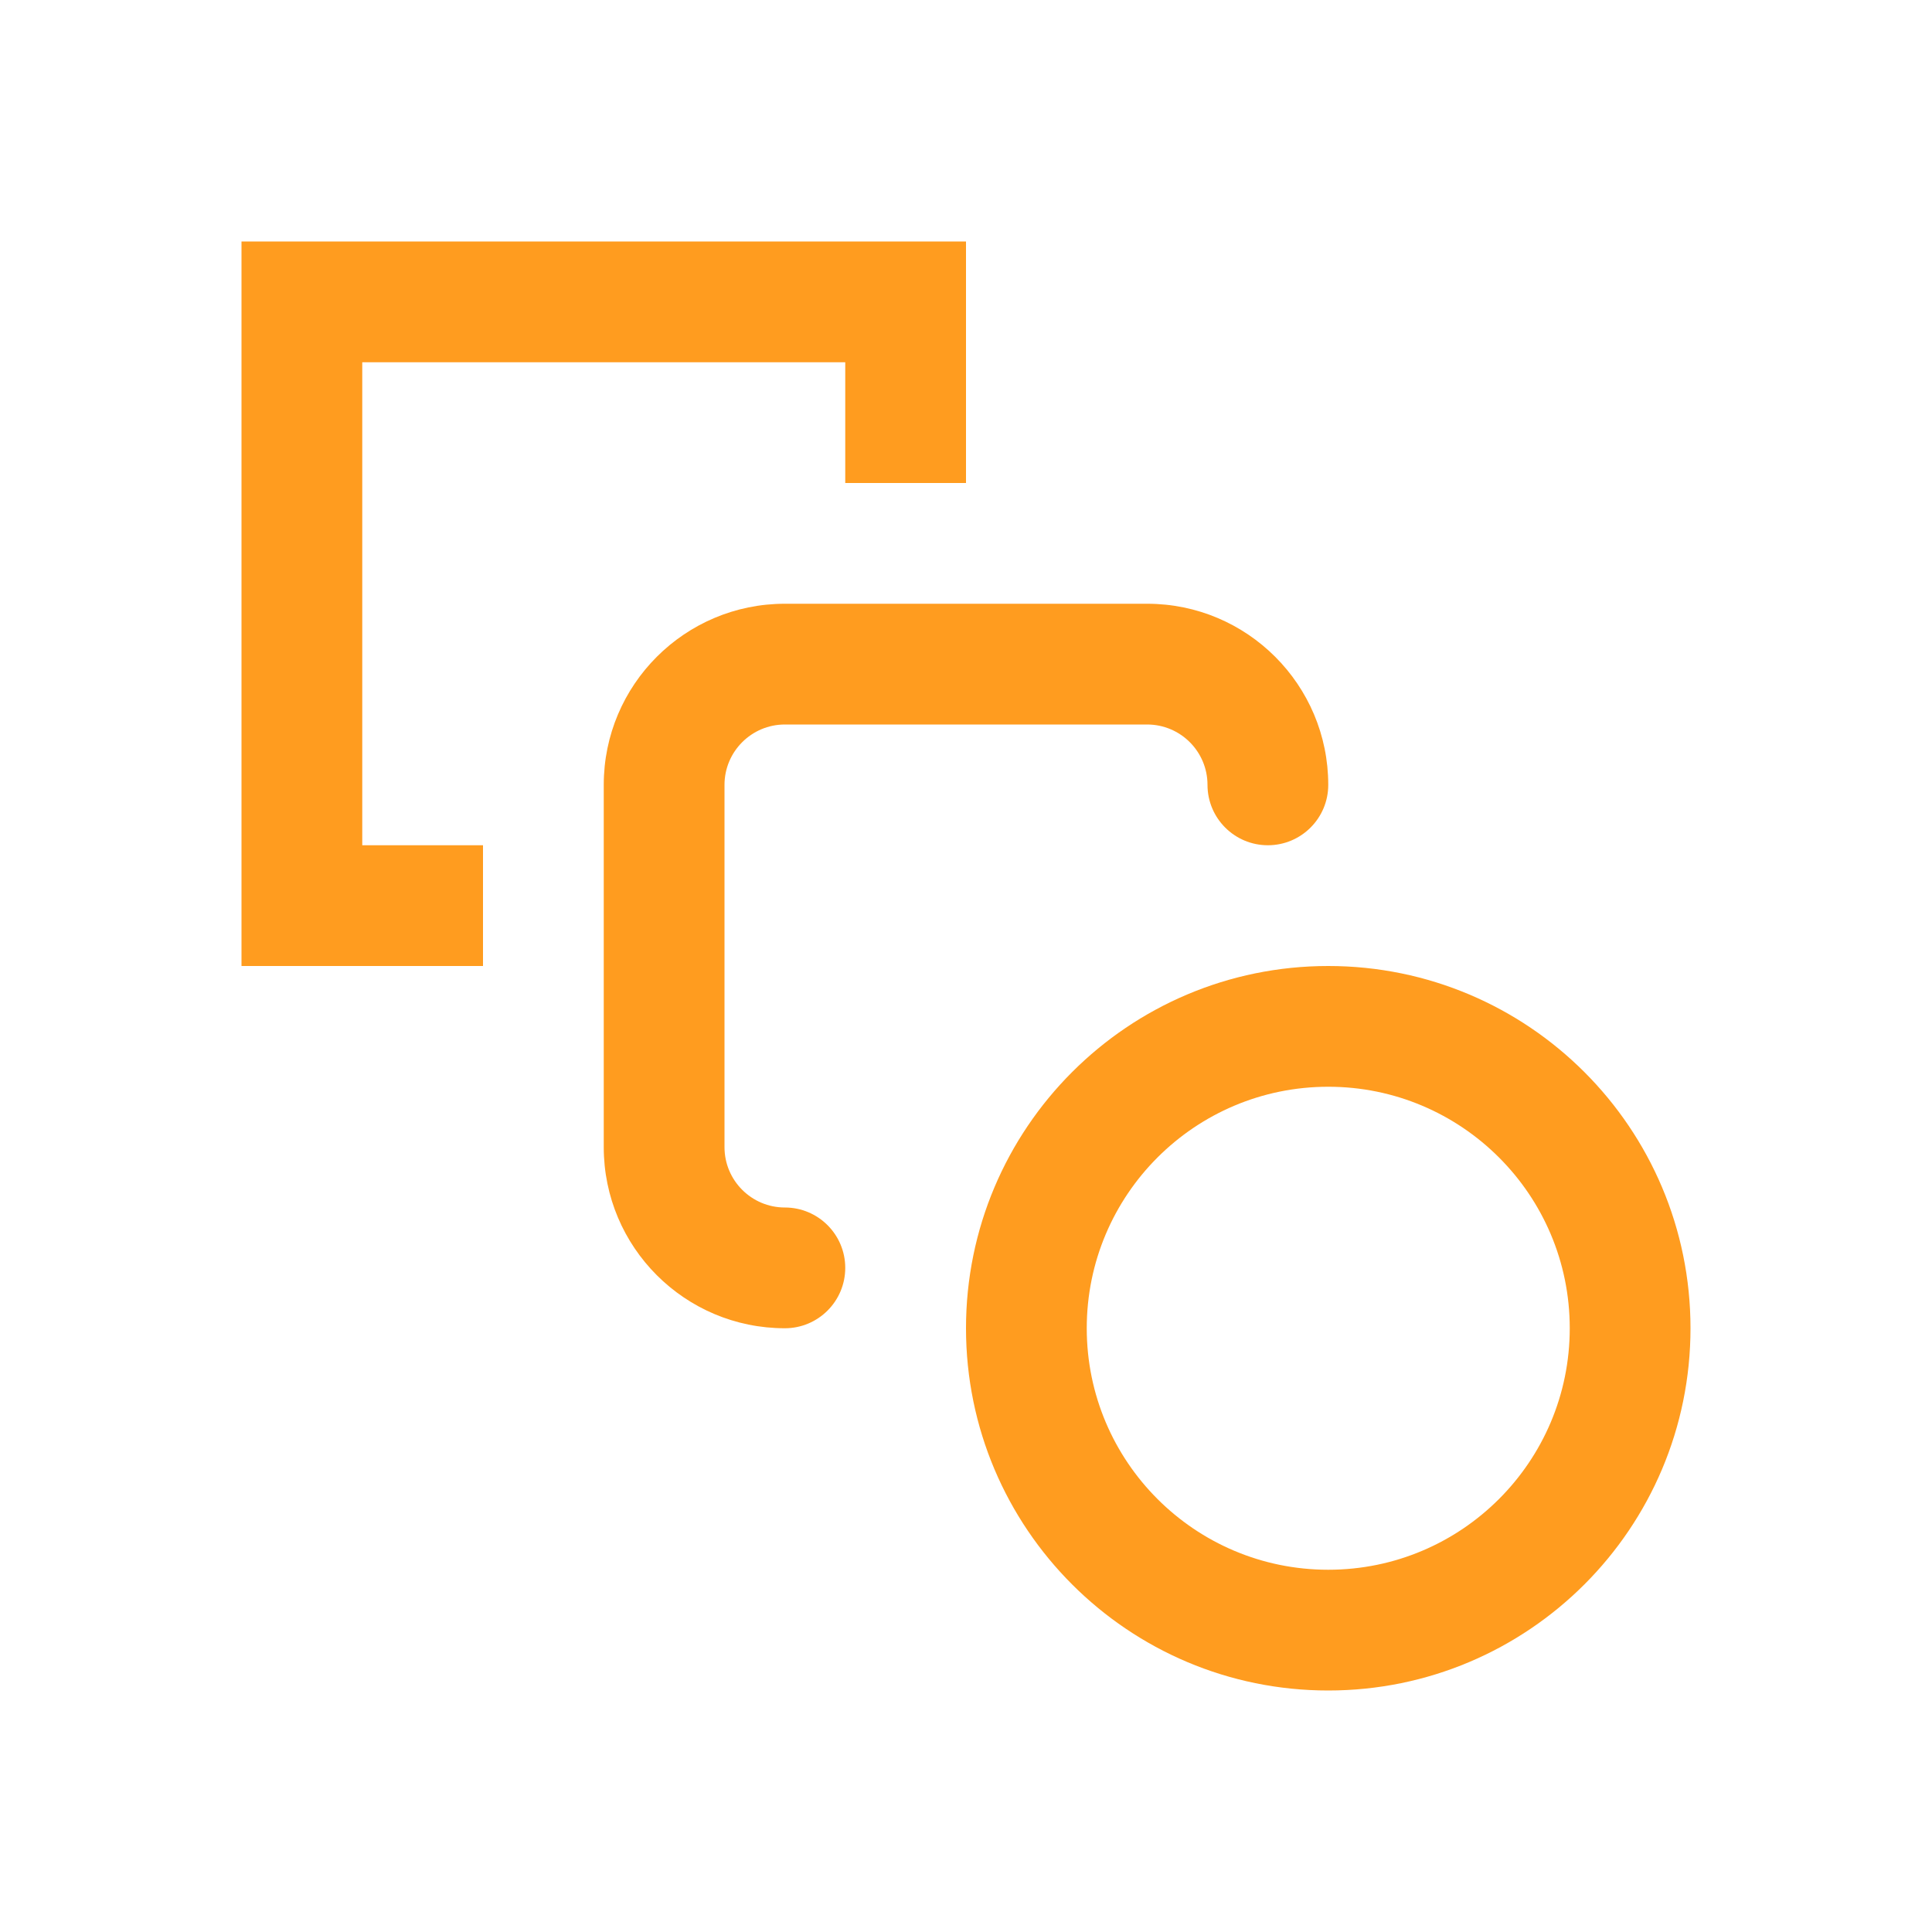
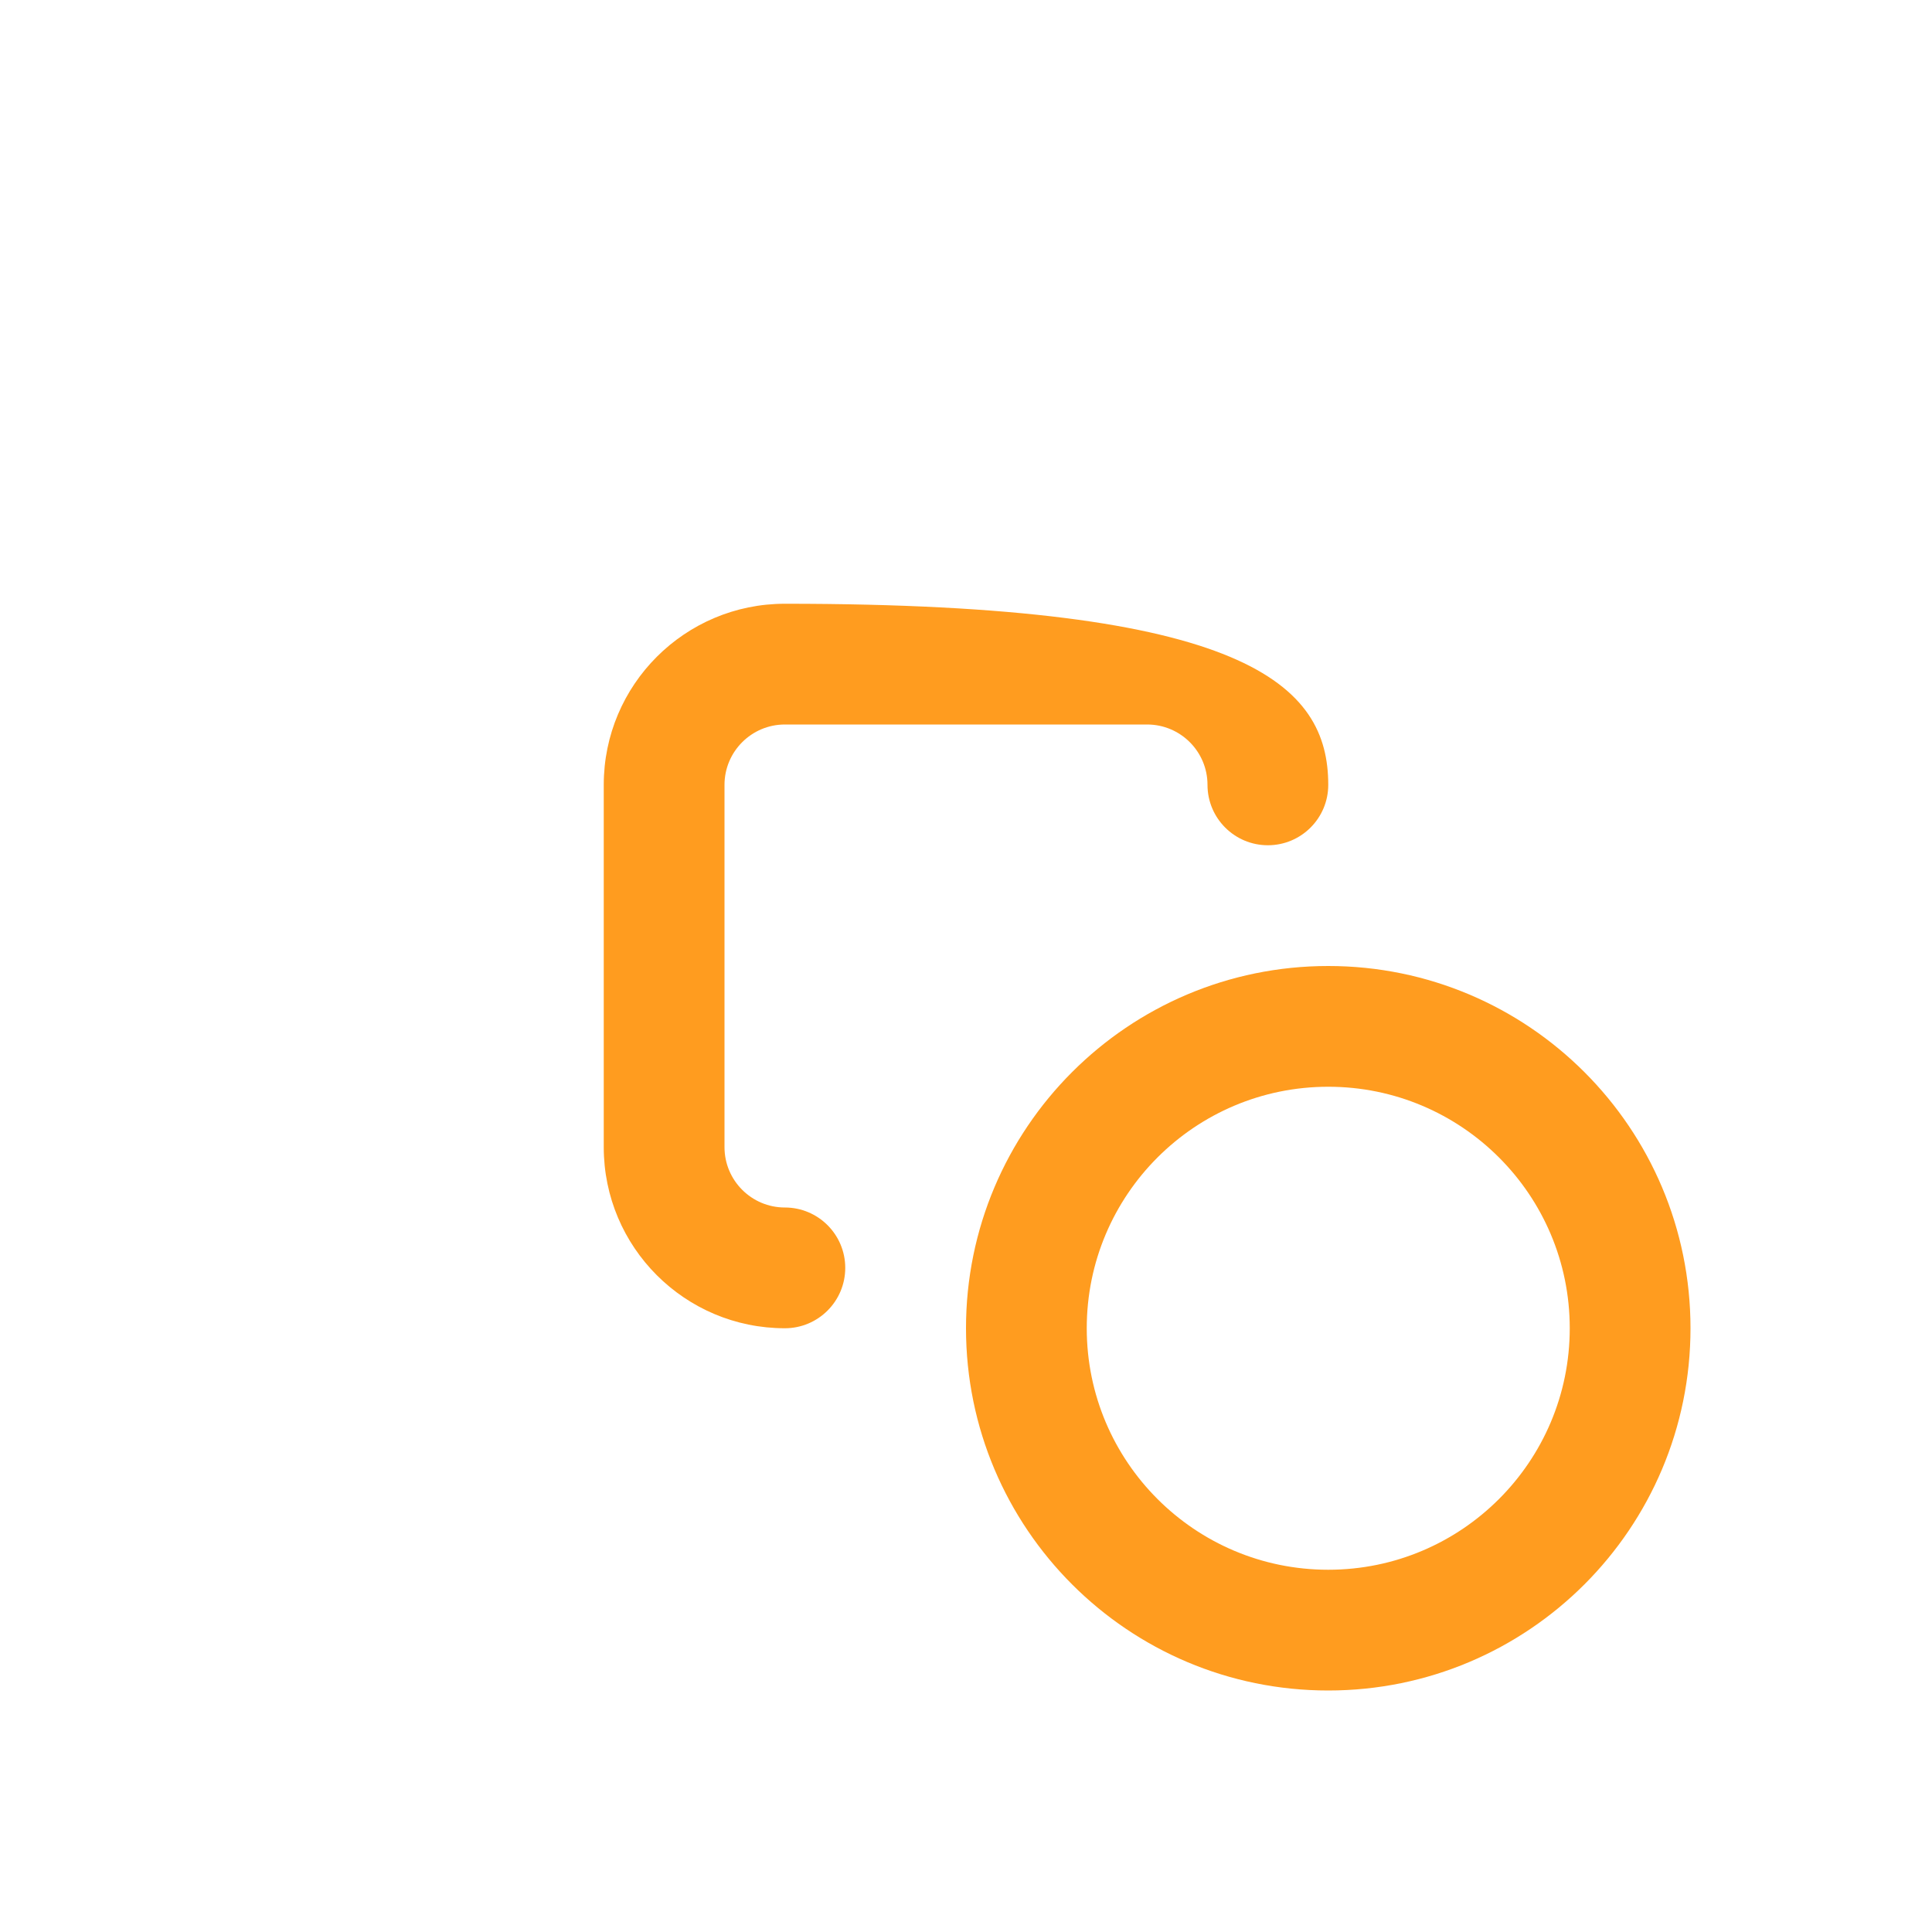
<svg xmlns="http://www.w3.org/2000/svg" width="32" height="32" viewBox="0 0 32 32" fill="none">
-   <path d="M4 4H16V8H14V6H6V14H8V16H4V4Z" fill="#FF9C1F" />
-   <path d="M10 13C10 11.343 11.343 10 13 10H19C20.657 10 22 11.343 22 13C22 13.552 21.552 14 21 14C20.448 14 20 13.552 20 13C20 12.448 19.552 12 19 12H13C12.448 12 12 12.448 12 13V19C12 19.552 12.448 20 13 20C13.552 20 14 20.448 14 21C14 21.552 13.552 22 13 22C11.343 22 10 20.657 10 19V13Z" fill="#FF9C1F" />
+   <path d="M10 13C10 11.343 11.343 10 13 10C20.657 10 22 11.343 22 13C22 13.552 21.552 14 21 14C20.448 14 20 13.552 20 13C20 12.448 19.552 12 19 12H13C12.448 12 12 12.448 12 13V19C12 19.552 12.448 20 13 20C13.552 20 14 20.448 14 21C14 21.552 13.552 22 13 22C11.343 22 10 20.657 10 19V13Z" fill="#FF9C1F" />
  <path fill-rule="evenodd" clip-rule="evenodd" d="M16 22C16 18.686 18.686 16 22 16C25.314 16 28 18.686 28 22C28 25.314 25.314 28 22 28C18.686 28 16 25.314 16 22ZM22 26C19.791 26 18 24.209 18 22C18 19.791 19.791 18 22 18C24.209 18 26 19.791 26 22C26 24.209 24.209 26 22 26Z" fill="#FF9C1F" />
</svg>